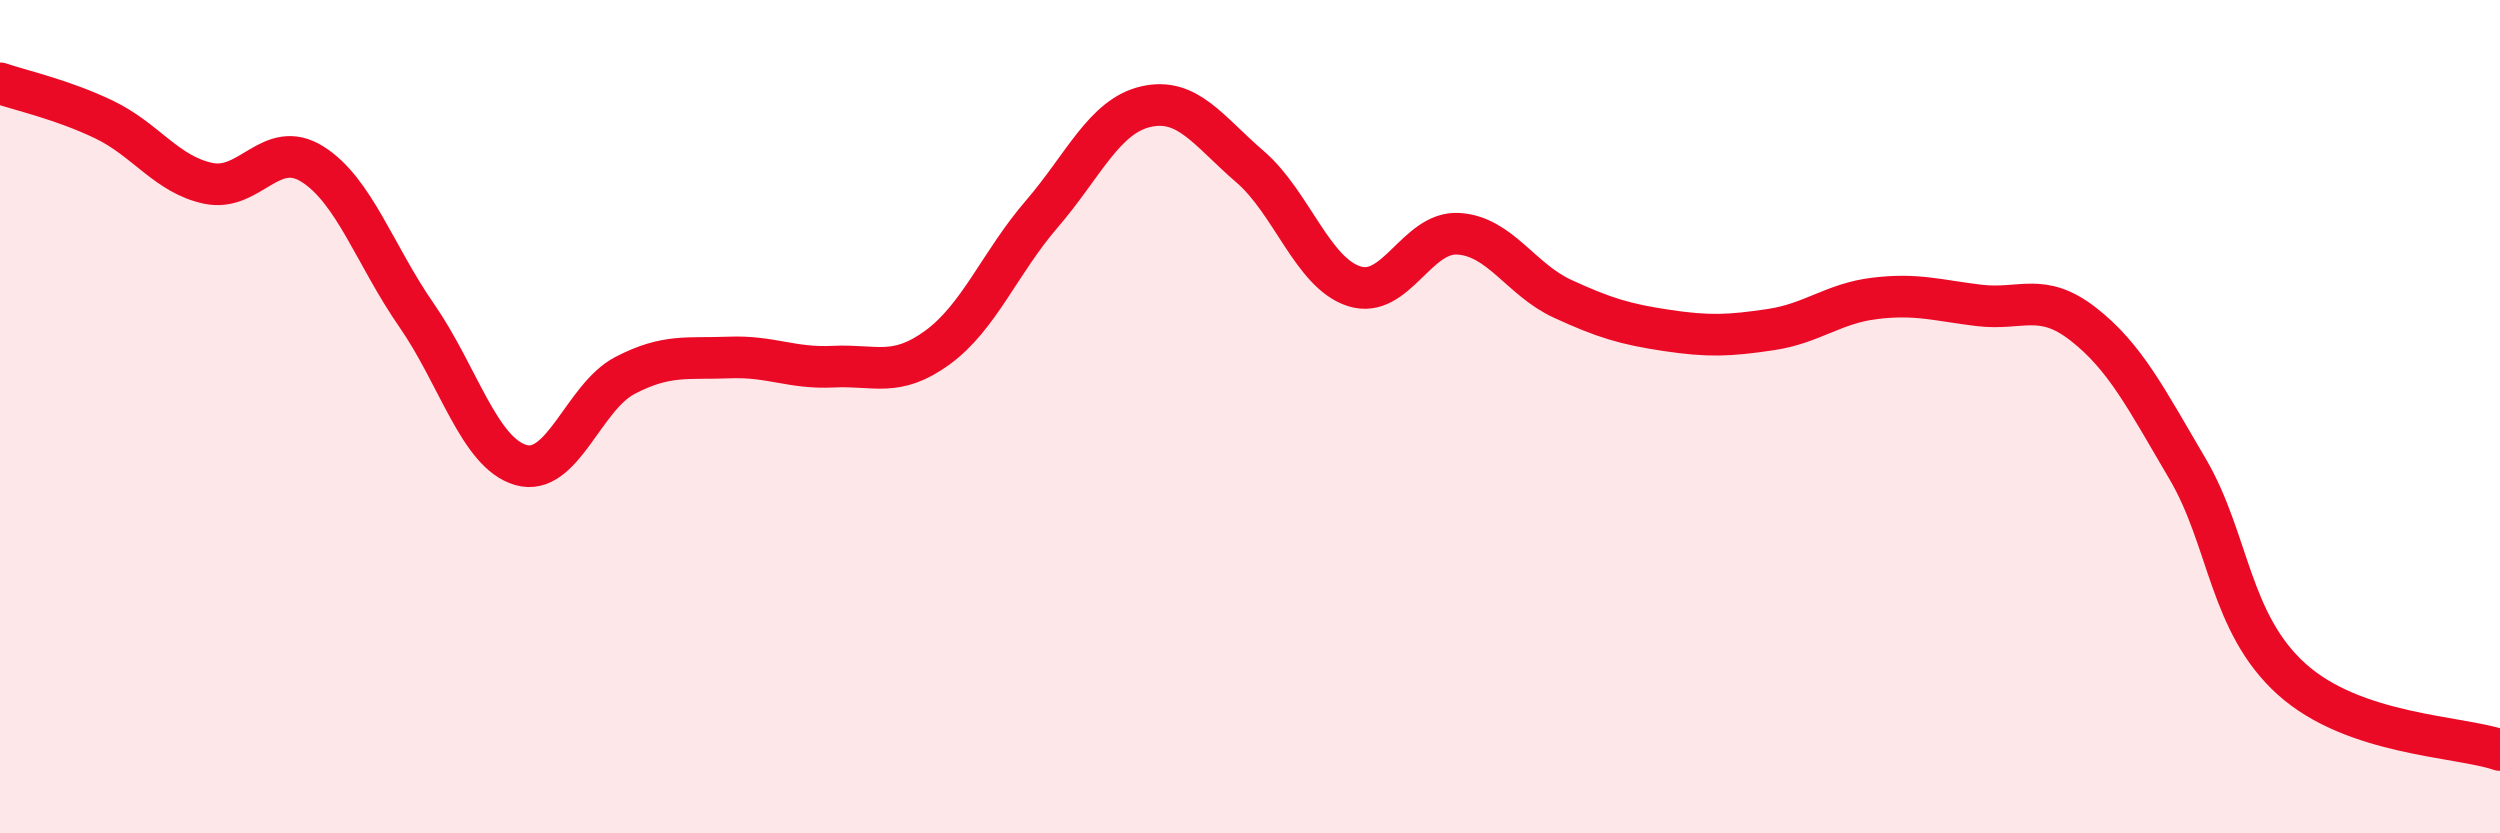
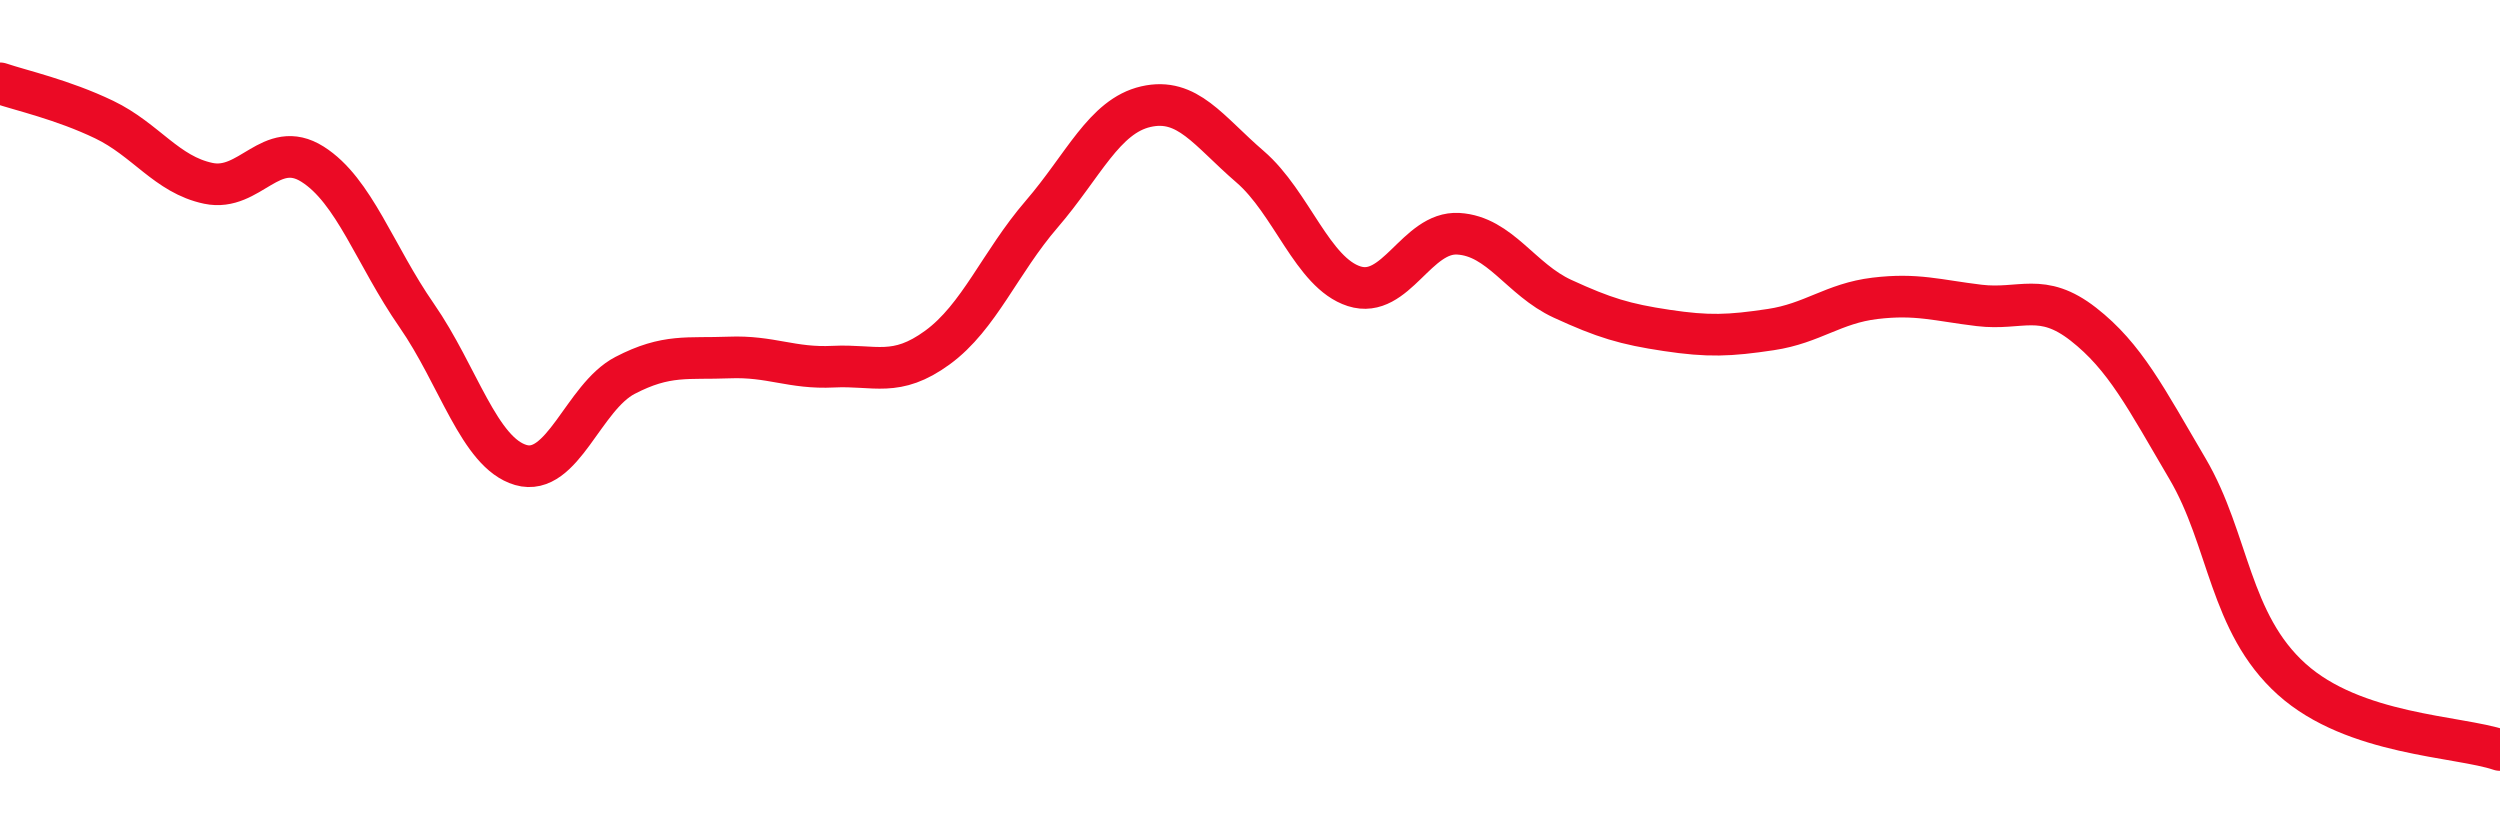
<svg xmlns="http://www.w3.org/2000/svg" width="60" height="20" viewBox="0 0 60 20">
-   <path d="M 0,2 C 0.5,2.17 1.5,2.39 2.5,2.87 C 3.5,3.35 4,4.19 5,4.4 C 6,4.61 6.5,3.31 7.5,3.94 C 8.5,4.57 9,6.13 10,7.57 C 11,9.01 11.5,10.87 12.5,11.16 C 13.5,11.45 14,9.53 15,9.01 C 16,8.49 16.5,8.62 17.5,8.58 C 18.5,8.54 19,8.85 20,8.8 C 21,8.75 21.5,9.07 22.5,8.34 C 23.5,7.61 24,6.3 25,5.14 C 26,3.98 26.5,2.79 27.5,2.56 C 28.5,2.33 29,3.14 30,4 C 31,4.86 31.5,6.55 32.5,6.87 C 33.5,7.19 34,5.55 35,5.61 C 36,5.67 36.5,6.71 37.5,7.17 C 38.5,7.63 39,7.78 40,7.93 C 41,8.08 41.5,8.06 42.5,7.91 C 43.5,7.76 44,7.28 45,7.16 C 46,7.04 46.5,7.21 47.5,7.33 C 48.5,7.45 49,7 50,7.78 C 51,8.56 51.5,9.55 52.5,11.25 C 53.5,12.95 53.5,14.95 55,16.3 C 56.5,17.65 59,17.66 60,18L60 20L0 20Z" fill="#EB0A25" opacity="0.1" stroke-linecap="round" stroke-linejoin="round" />
  <path d="M 0,2 C 0.5,2.17 1.5,2.39 2.5,2.87 C 3.5,3.35 4,4.19 5,4.4 C 6,4.61 6.5,3.31 7.5,3.94 C 8.5,4.57 9,6.13 10,7.57 C 11,9.01 11.5,10.87 12.5,11.16 C 13.5,11.45 14,9.53 15,9.01 C 16,8.49 16.5,8.62 17.5,8.58 C 18.5,8.54 19,8.85 20,8.8 C 21,8.75 21.5,9.07 22.5,8.34 C 23.5,7.61 24,6.3 25,5.14 C 26,3.98 26.5,2.79 27.5,2.56 C 28.5,2.33 29,3.14 30,4 C 31,4.86 31.5,6.55 32.5,6.87 C 33.5,7.19 34,5.55 35,5.61 C 36,5.67 36.5,6.71 37.5,7.17 C 38.5,7.63 39,7.78 40,7.93 C 41,8.08 41.5,8.06 42.5,7.91 C 43.5,7.76 44,7.28 45,7.16 C 46,7.04 46.5,7.21 47.5,7.33 C 48.5,7.45 49,7 50,7.78 C 51,8.56 51.5,9.55 52.5,11.25 C 53.5,12.95 53.5,14.95 55,16.3 C 56.5,17.65 59,17.66 60,18" stroke="#EB0A25" stroke-width="1" fill="none" stroke-linecap="round" stroke-linejoin="round" />
</svg>